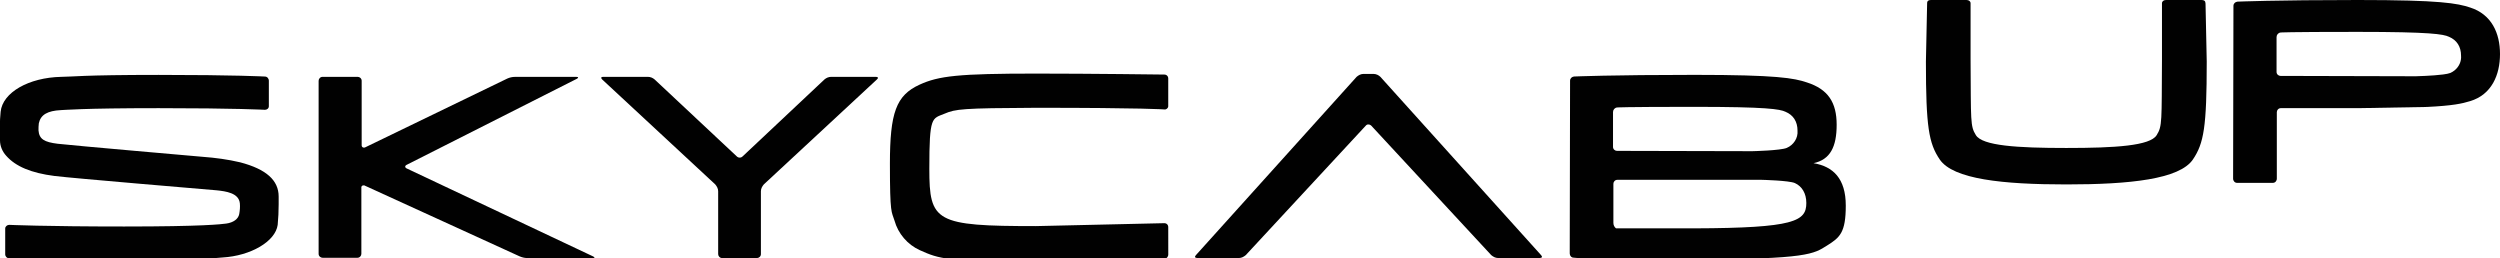
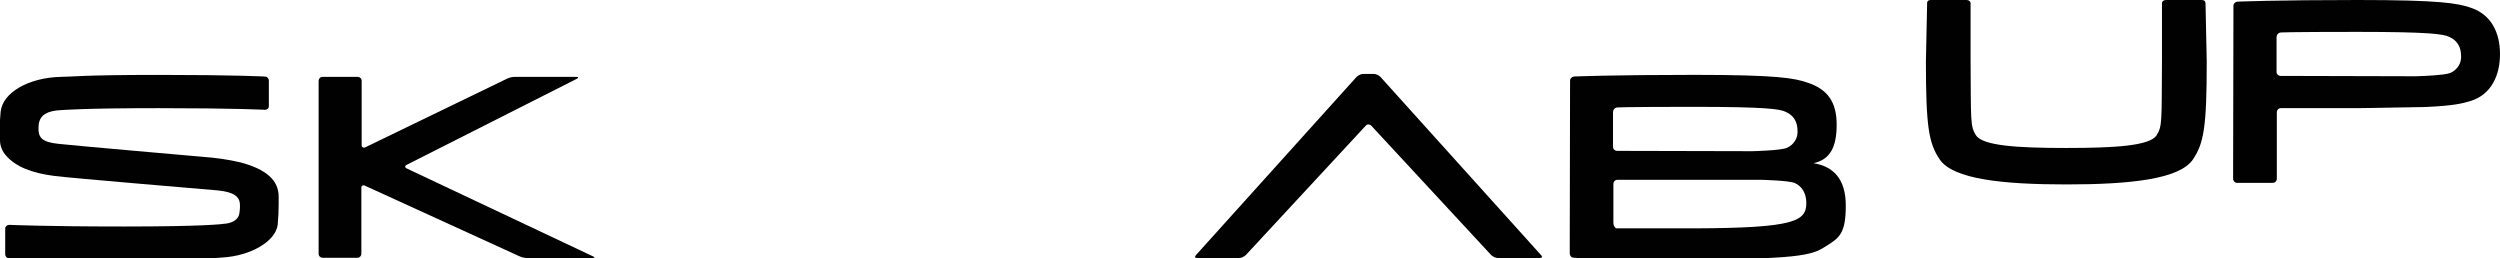
<svg xmlns="http://www.w3.org/2000/svg" version="1.1" id="Ebene_1" x="0px" y="0px" viewBox="0 0 7433.6 767.2" style="enable-background:new 0 0 7433.6 767.2;" xml:space="preserve">
  <style type="text/css">
	.st0{fill:#010101;}
</style>
-   <path class="st0" d="M2451.4,236.3c5.8-4.9,12.6-7.8,20.3-7.8h132.8c6.8,0,7.8,3.9,2.9,7.8l-336.2,312c-4.9,5.8-8.7,12.6-8.7,20.3  v187c0,6.8-5.8,11.7-11.7,11.7h-103.7c-6.8,0-11.7-5.8-11.7-11.7v-187c0-7.8-3.9-14.6-8.7-20.3l-336.2-312c-4.9-4.9-2.9-7.8,2.9-7.8  h132.8c7.8,0,14.6,2.9,20.3,7.8l244.2,228.7c4.9,4.9,12.6,4.9,17.4,0L2451.4,236.3L2451.4,236.3z" />
  <path class="st0" d="M4668.5,240.1c0-6.8,4.9-11.7,11.7-12.6c0,0,113.3-4.9,358.6-4.9s295.6,9.7,333.3,22.3  c64,20.3,89.1,60.1,89.1,126s-19.3,103.7-68.8,114.3c58.1,9.7,95.9,45.6,95.9,126s-17.4,95-56.2,119.2  c-38.8,24.2-56.2,40.7-395.3,40.7c-339.1,0-357.6-4.9-357.6-4.9c-6.8,0-11.7-5.8-11.7-12.6L4668.5,240.1L4668.5,240.1z   M5187.8,449.5h24.2c0,0,82.3-1.9,100.8-9.7c20.3-8.7,33.9-29.1,32-51.3c0-27.1-12.6-46.6-35.9-56.2c-16.4-7.8-55.2-14.6-271.3-14.6  s-229.7,1.9-229.7,1.9c-6.8,1-11.7,6.8-11.7,13.6v103.7c0,6.8,5.8,11.7,11.7,11.7L5187.8,449.5L5187.8,449.5z M5371,603.5  c0-28.1-12.6-49.4-33.9-59.1c-17.4-7.8-98.8-9.7-98.8-9.7H4809c-6.8,0-11.7,5.8-11.7,11.7v116.2c0,6.8,2.9,12.6,7.8,16.4h233.6  C5336.2,678,5371.1,657.7,5371,603.5" />
  <path class="st0" d="M181.1,327.4c5.8,0,62-5.8,290.7-5.8s315.9,4.9,315.9,4.9c5.8,0,11.7-3.9,11.7-10.7v-75.6  c0-6.8-4.9-12.6-11.7-12.6c0,0-87.2-4.9-315.9-4.9s-259.7,5.8-289.7,5.8C85.2,230.5,7.7,275.1,1.9,332.2C-1,360.4-1,388.5,0,417.5  c0,16.4,6.8,32.9,18.4,45.6c28.1,32,74.6,51.3,143.4,60.1c54.2,6.8,449.6,39.8,482.6,42.7c27.1,2.9,65.9,7.8,68.8,38.8  c1,10.7,0,21.3-1.9,32c-2.9,14.6-17.4,25.2-38.8,28.1c-14.6,1.9-67.8,8.7-303.3,8.7s-342-4.9-342-4.9c-5.8,0-11.7,4.9-11.7,10.7  v76.6c0,6.8,4.9,11.7,11.7,12.6c0,0,124,4.9,341.1,4.9s271.3-5.8,293.6-7.8c83.3-4.9,157-47.4,163.8-96.9c1.9-20.3,2.9-40.7,2.9-61  v-23.2c0-48.4-36.8-81.4-114.3-101.8c-36.8-8.7-73.7-13.6-111.4-16.4c0,0-389.6-33.9-431.2-38.8c-39.8-4.9-55.2-13.6-57.2-39.8  c0-6.8,0-14.6,1-21.3C121.1,340.9,141.5,329.4,181.1,327.4" />
  <path class="st0" d="M4054.1,219.8c-7.8,0-14.6,3.9-20.3,8.7l-477.7,530c-4.9,4.9-2.9,8.7,3.9,8.7h124c7.8,0,14.6-3.9,20.3-8.7  l356.6-384.7c3.9-4.9,10.7-4.9,15.6-1l1,1L4434,758.5c5.8,4.9,12.6,8.7,20.3,8.7h124c6.8,0,8.7-3.9,3.9-8.7l-477.7-530  c-4.9-4.9-12.6-8.7-20.3-8.7H4054.1L4054.1,219.8z" />
  <path class="st0" d="M1209.2,500.8c-5.8-2.9-5.8-7.8,0-10.7L1715,234.4c5.8-2.9,4.9-5.8-1-5.8h-183.1c-7.8,0-15.6,1.9-22.3,4.9  l-422.5,204.5c-2.9,1.9-7.8,1-9.7-1.9c-1-1.9-1-2.9-1-4.9V240.2c0-6.8-5.8-11.7-11.7-11.7H959.1c-6.8,0-11.7,5.8-11.7,11.7v514.6  c0,6.8,5.8,11.7,11.7,11.7h103.7c6.8,0,11.7-5.8,11.7-11.7V559c-1-3.9,1.9-7.8,5.8-7.8c3.9,0,2.9,0,4.9,1l460.2,210.2  c6.8,2.9,14.6,4.9,22.3,4.9h194.8c6.8,0,6.8-1.9,1-4.9L1209.2,500.8L1209.2,500.8z" />
-   <path class="st0" d="M3473.7,675.3c0-6.8-4.9-11.7-11.7-11.7l0,0l-381.8,8.7c-299.4,0-316.9-12.6-316.9-170.6s7.8-148.2,45.6-163.8  c32-13.6,51.3-16.4,271.3-17.4c321.7,0,381.8,4.9,381.8,4.9c5.8,1,11.7-3.9,11.7-9.7v-82.3c0-6.8-4.9-11.7-11.7-11.7  c0,0-220-2.9-381.8-2.9c-230.6,0-288.8,6.8-345.9,32.9c-69.8,32-88.2,83.3-88.2,235.5s4.9,140.5,13.6,168.6  c10.7,38.8,38.8,71.7,75.6,88.2c58.1,26.1,80.4,33.9,345,33.9s381.8-8.7,381.8-8.7c6.8,0,11.7-5.8,11.7-12.6L3473.7,675.3  L3473.7,675.3L3473.7,675.3z" />
  <path class="st0" d="M7344.7,22.3C7306.9,9.8,7256.5,0,7011.3,0c-245.1,0-358.6,4.9-358.6,4.9c-6.8,1-11.7,5.8-11.7,12.6l-1,513.6  c0,6.8,4.9,12.6,11.7,12.6h106.6c6.8,0,11.7-5.8,11.7-12.6v-91.1V333.3c0-5.8,4.9-11.7,11.7-11.7h229.7c8.5,0,16.4-0.2,24.2-0.4  l180.7-3.2c76.7-3.7,105-10,128.4-17.3c64-19.1,88.9-78,88.9-140S7408.7,42.6,7344.7,22.3L7344.7,22.3z M7285.6,217  c-4.3,1.8-12.2,3.3-21.6,4.5c-30.9,4-79.1,5.2-79.1,5.2h-24.2l-379.8-1c-5.8,0-11.7-4.9-11.7-11.7V110.3c0-6.8,4.9-12.6,11.7-13.6  c0,0,13.6-1.9,229.7-1.9s254.9,6.8,271.3,14.6c23.2,9.7,35.9,29.1,35.9,56.2c1.5,17.1-6.3,33.1-19.2,43.6c-3.9,3.1-8.1,5.8-12.8,7.8  H7285.6z" />
  <path class="st0" d="M6557.7,9.8c0-7.6-4.5-9.8-11.8-9.8h-105.3c-7.3,0-12.1,4.1-12.1,9.8V176c-1.2,185.1,1.2,198.8-15.7,225.7  C6393.6,433.5,6290,440,6144,440s-249.6-6.5-268.9-38.3c-16.8-26.9-14.5-40.7-15.7-225.7V9.8c0-5.7-4.8-9.8-12.1-9.8h-105.3  c-7.4,0-11.8,2.2-11.8,9.8l-3.6,173.3c0,194.1,8.5,243,41.1,291.1c39.9,58.7,186.9,74.2,376.4,74.2s336.5-15.5,376.4-74.2  c32.6-48.1,41.1-97,41.1-291.1l-3.6-173.3L6557.7,9.8z" />
</svg>